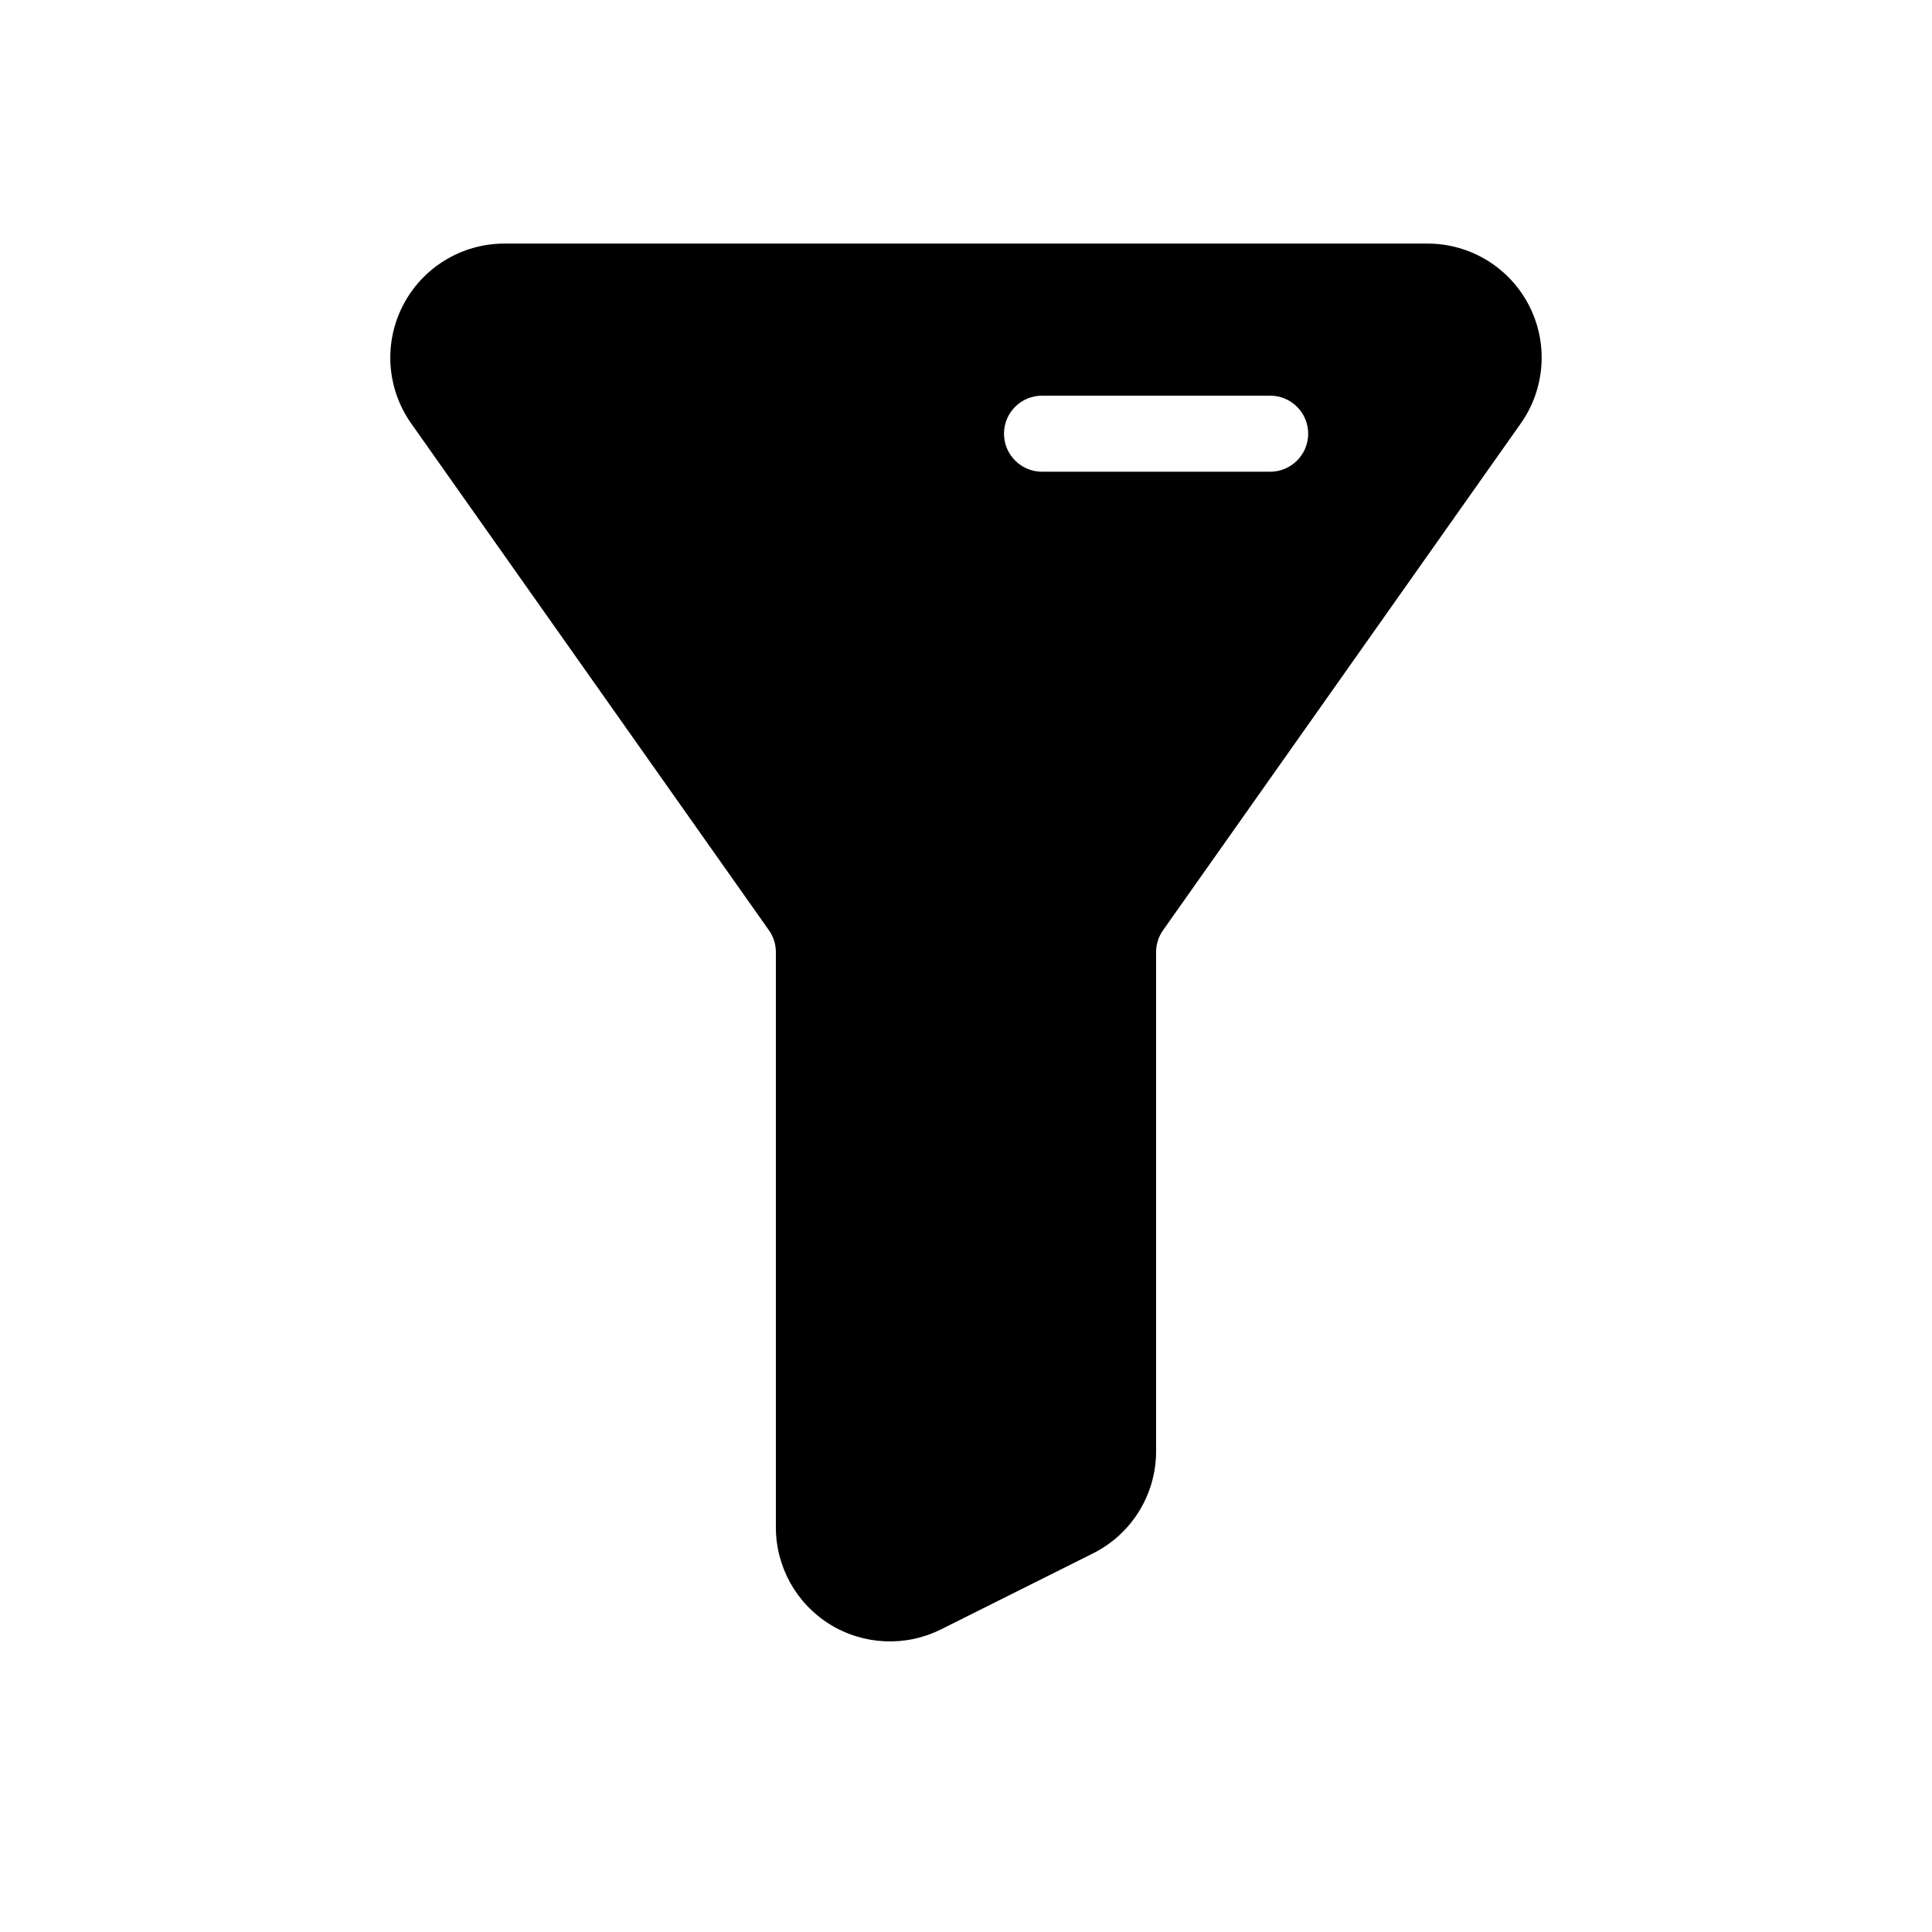
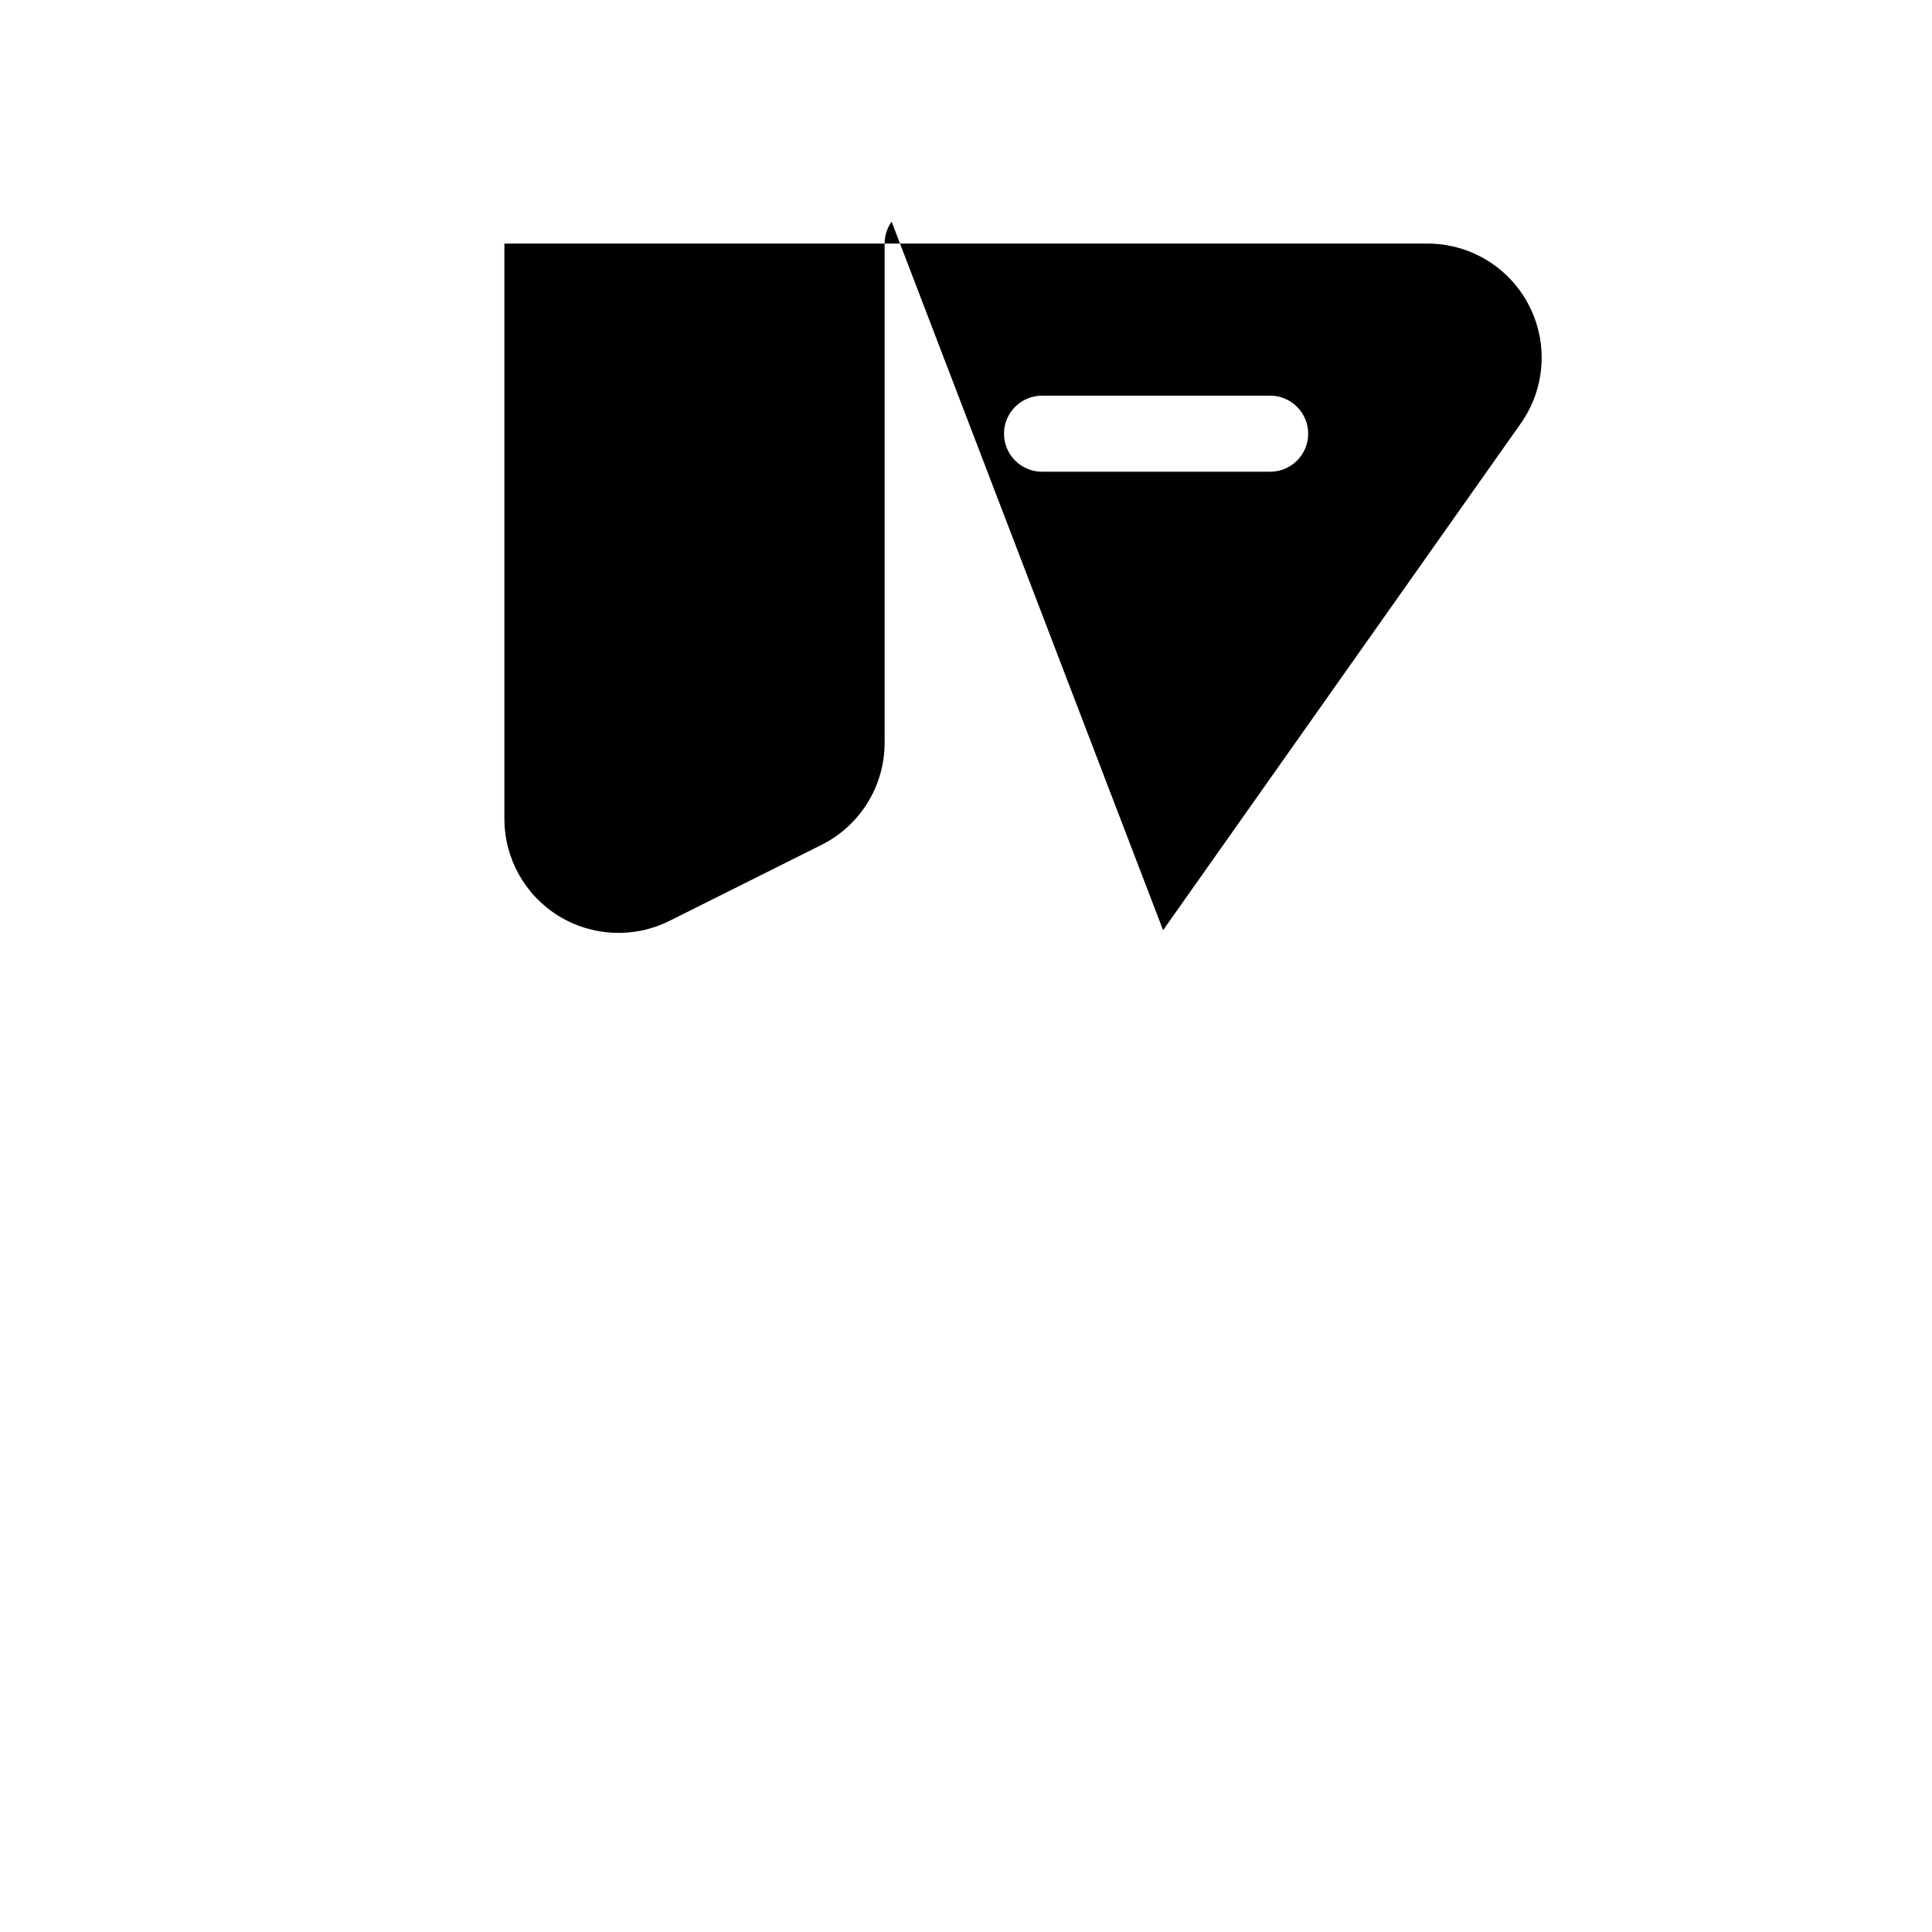
<svg xmlns="http://www.w3.org/2000/svg" fill="#000000" width="800px" height="800px" version="1.1" viewBox="144 144 512 512">
-   <path d="m452.23 390.51 94.797-134.3c6.508-9.23 7.336-21.32 2.137-31.336-5.199-10.035-15.559-16.324-26.844-16.324h-244.65c-11.285 0-21.645 6.289-26.844 16.324-5.199 10.016-4.375 22.105 2.137 31.336 29.926 42.379 80.77 114.41 94.797 134.3 1.211 1.691 1.855 3.727 1.855 5.805v152.45c0 10.48 5.422 20.211 14.328 25.715 8.926 5.5 20.051 6.004 29.422 1.328 13.984-7.012 29.926-14.973 40.305-20.152 10.238-5.117 16.707-15.598 16.707-27.043v-132.3c0-2.074 0.645-4.109 1.855-5.805zm-32.082-121.5h60.457c5.562 0 10.078-4.516 10.078-10.078s-4.516-10.078-10.078-10.078h-60.457c-5.562 0-10.078 4.516-10.078 10.078s4.516 10.078 10.078 10.078z" fill-rule="evenodd" />
+   <path d="m452.23 390.51 94.797-134.3c6.508-9.23 7.336-21.32 2.137-31.336-5.199-10.035-15.559-16.324-26.844-16.324h-244.65v152.45c0 10.48 5.422 20.211 14.328 25.715 8.926 5.5 20.051 6.004 29.422 1.328 13.984-7.012 29.926-14.973 40.305-20.152 10.238-5.117 16.707-15.598 16.707-27.043v-132.3c0-2.074 0.645-4.109 1.855-5.805zm-32.082-121.5h60.457c5.562 0 10.078-4.516 10.078-10.078s-4.516-10.078-10.078-10.078h-60.457c-5.562 0-10.078 4.516-10.078 10.078s4.516 10.078 10.078 10.078z" fill-rule="evenodd" />
</svg>